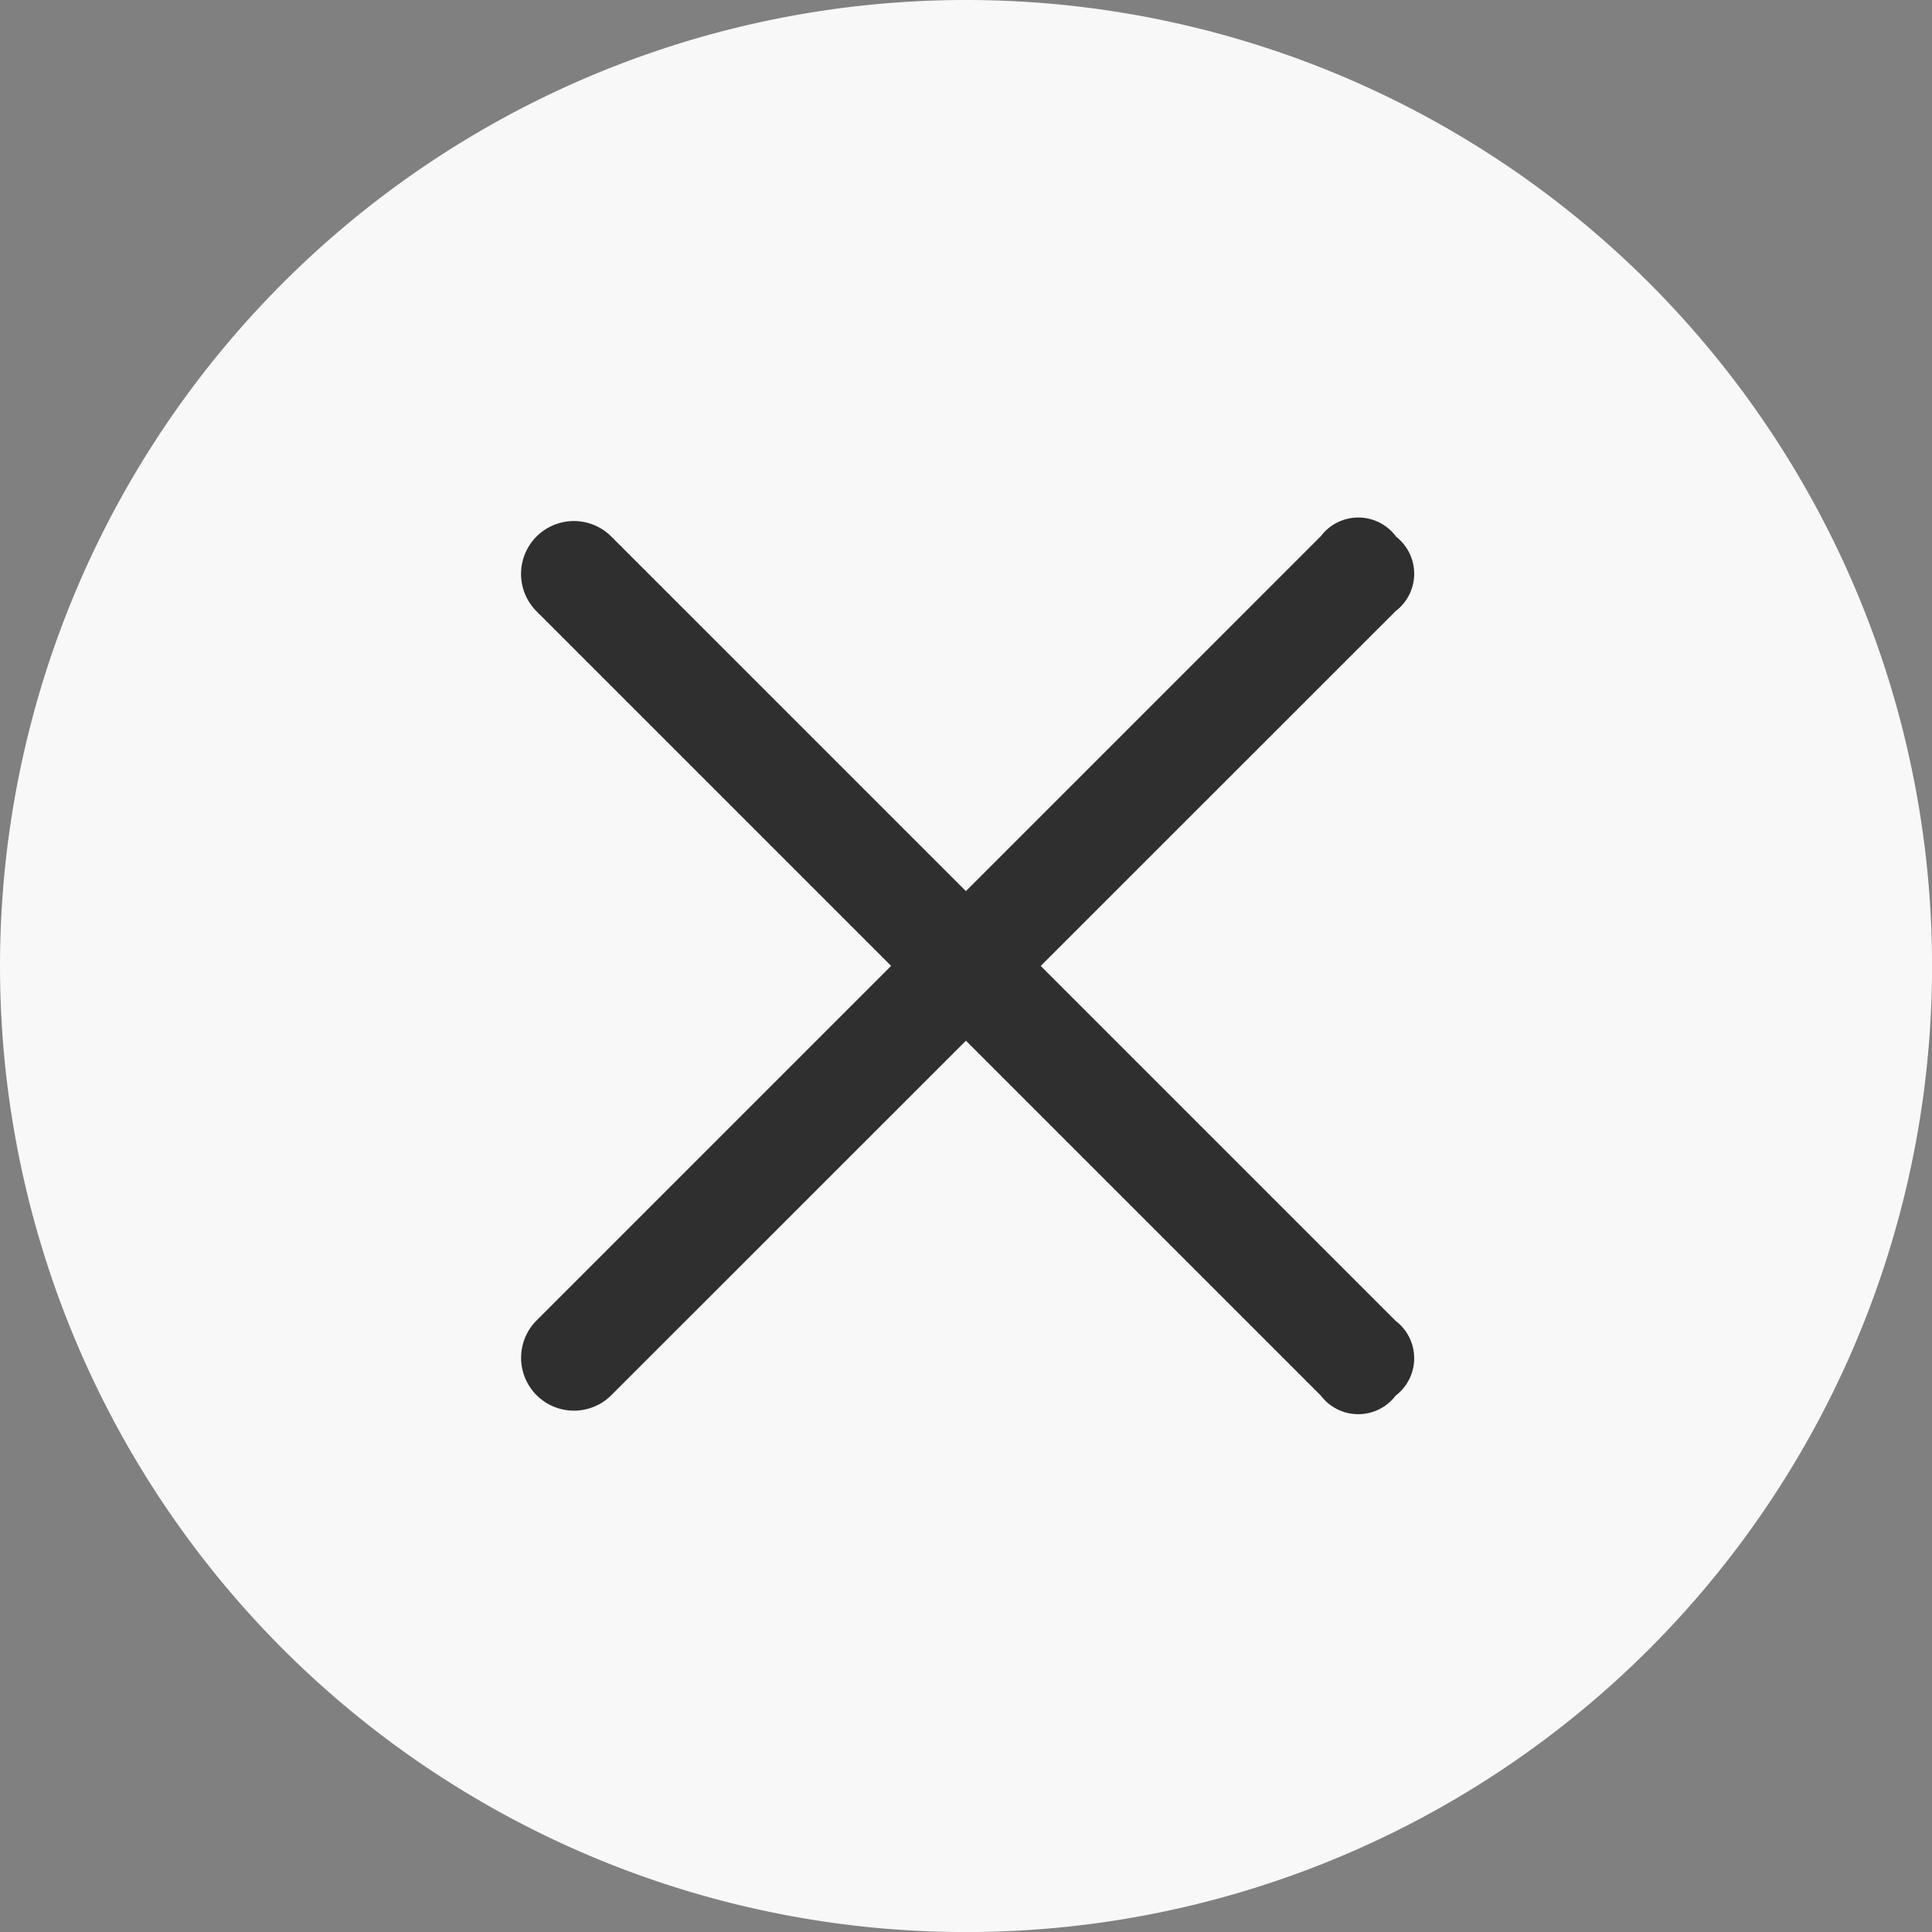
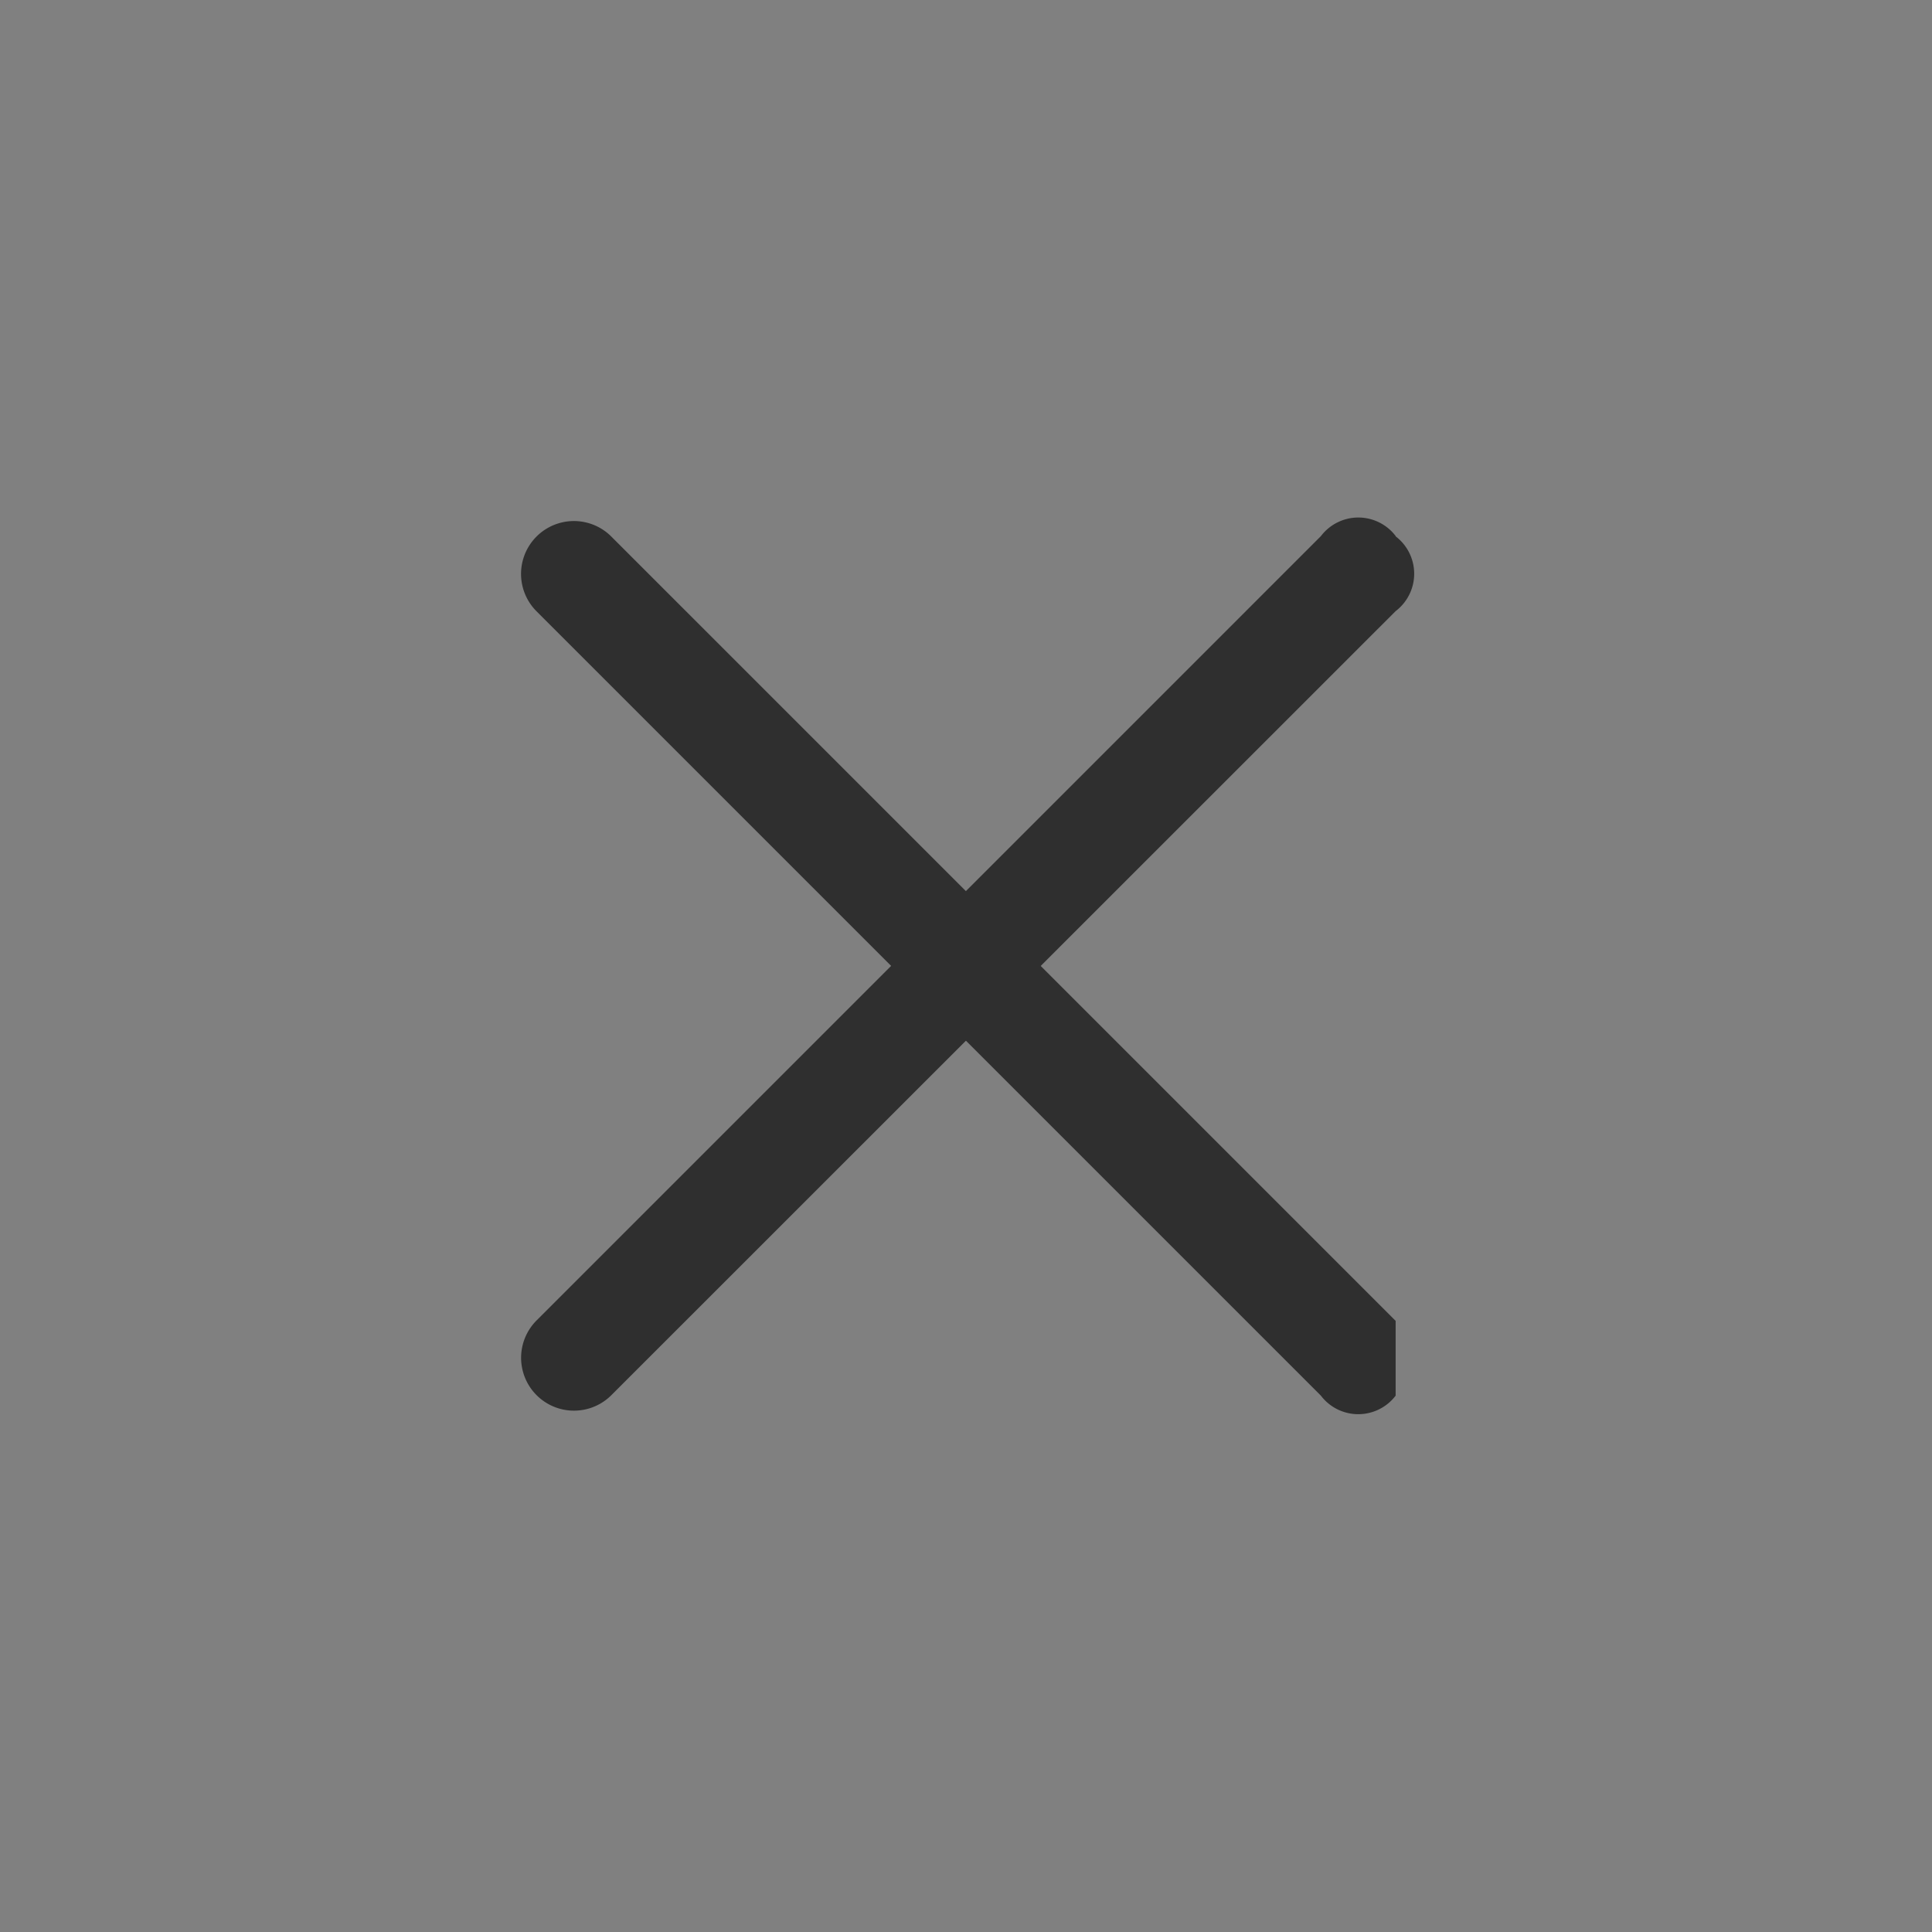
<svg xmlns="http://www.w3.org/2000/svg" width="32.923" height="32.923" viewBox="0 0 32.923 32.923">
  <rect x="0" y="0" width="32.923" height="32.923" fill="#808080" stroke="none" />
  <defs>
    <style>.a{fill:#f8f8f8;}.b{fill:#2f2f2f;}</style>
  </defs>
  <g transform="translate(-86.345 -86.345)">
-     <path class="a" d="M106.815,106.815m-16.462,0a16.462,16.462,0,1,0,16.462-16.462,16.462,16.462,0,0,0-16.462,16.462Z" transform="translate(-4.008 -4.008)" />
    <path class="b" d="M286.124,271.365a.8.8,0,0,1,0,1.274L272.759,286a.9.9,0,1,1-1.274-1.274l13.366-13.366a.8.8,0,0,1,1.274,0Z" transform="translate(-175.996 -175.88)" />
-     <path class="b" d="M286.124,286.124a.8.8,0,0,1-1.274,0l-13.366-13.366a.9.9,0,1,1,1.274-1.274l8.285,8.285,5.081,5.081a.8.8,0,0,1,0,1.274Z" transform="translate(-175.996 -175.996)" />
+     <path class="b" d="M286.124,286.124a.8.8,0,0,1-1.274,0l-13.366-13.366a.9.9,0,1,1,1.274-1.274l8.285,8.285,5.081,5.081Z" transform="translate(-175.996 -175.996)" />
  </g>
</svg>